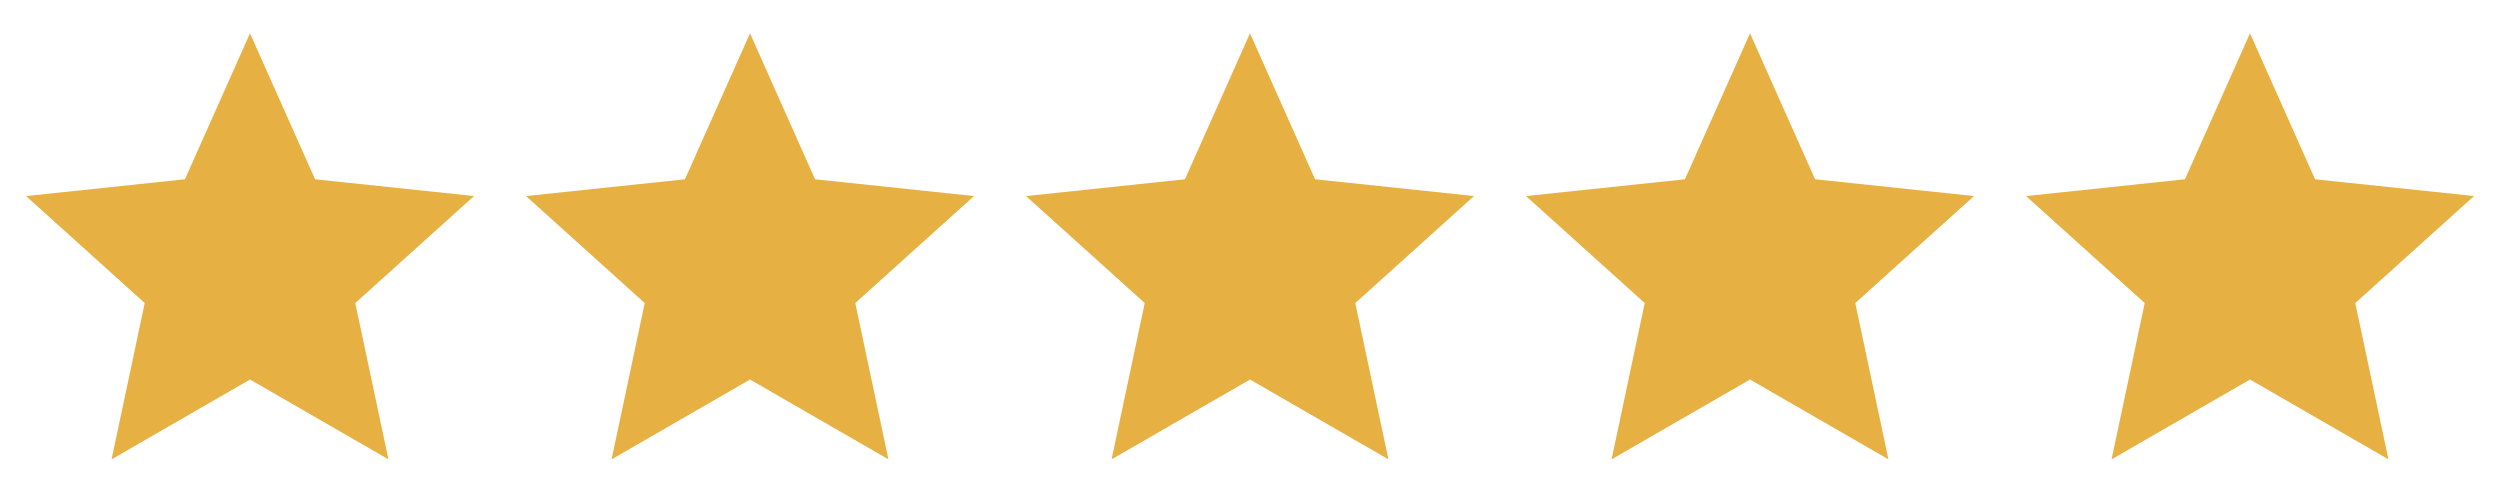
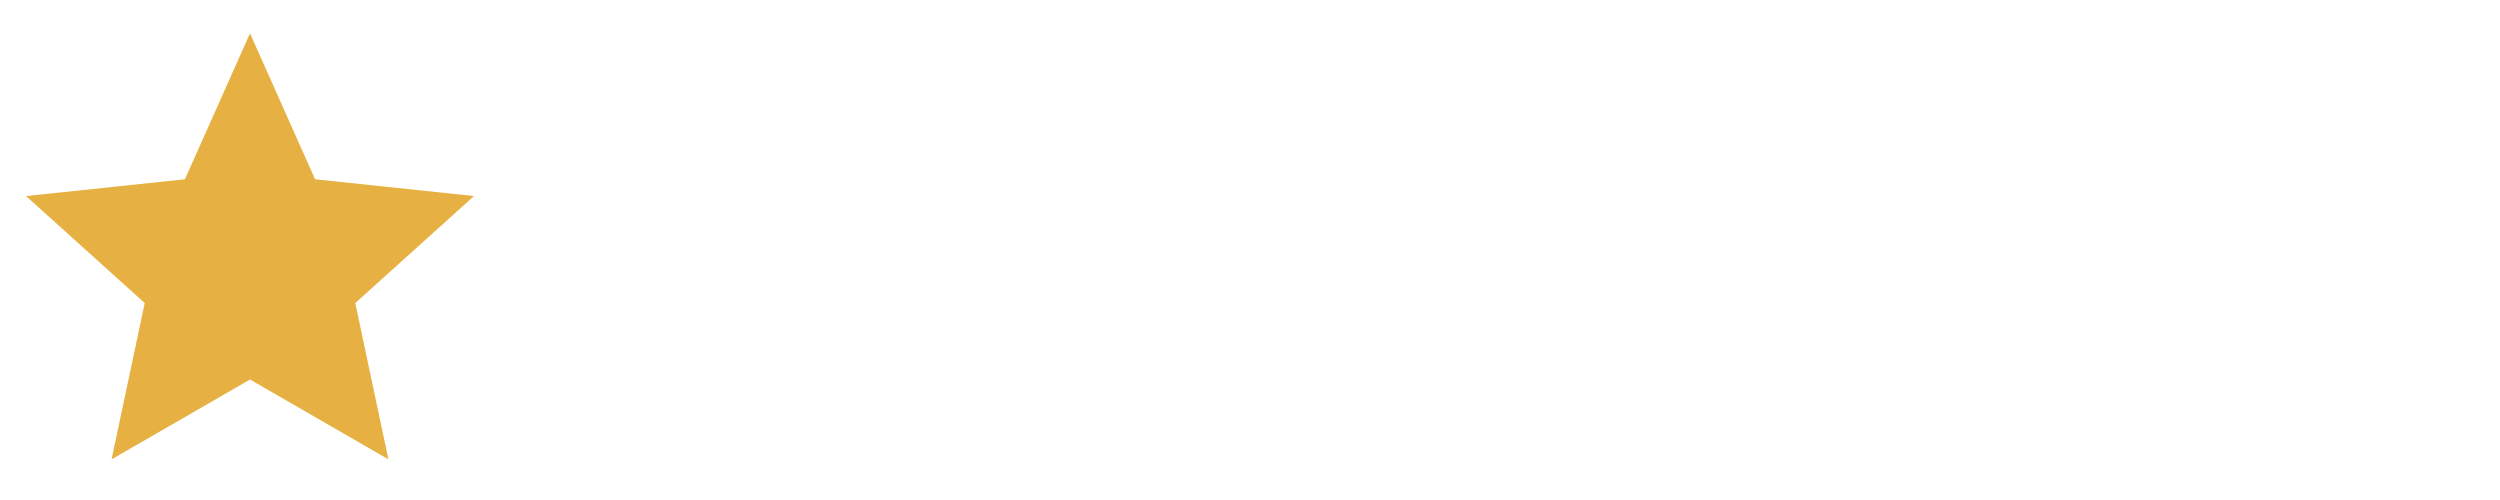
<svg xmlns="http://www.w3.org/2000/svg" width="140" height="28" viewBox="0 0 140 28" fill="none">
  <path d="M26.544 10.979L17.644 10.039L14 1.866L10.356 10.039L1.456 10.979L8.104 16.97L6.248 25.724L14 21.253L21.752 25.724L19.896 16.97L26.544 10.979Z" fill="#E6B142" />
-   <path d="M54.544 10.979L45.643 10.039L42 1.866L38.356 10.039L29.456 10.979L36.104 16.97L34.248 25.724L42 21.253L49.752 25.724L47.896 16.97L54.544 10.979Z" fill="#E6B142" />
-   <path d="M82.544 10.979L73.644 10.039L70 1.866L66.356 10.039L57.456 10.979L64.104 16.97L62.248 25.724L70 21.253L77.752 25.724L75.896 16.97L82.544 10.979Z" fill="#E6B142" />
-   <path d="M110.544 10.979L101.644 10.039L98 1.866L94.356 10.039L85.456 10.979L92.104 16.97L90.248 25.724L98 21.253L105.752 25.724L103.896 16.97L110.544 10.979Z" fill="#E6B142" />
-   <path d="M138.544 10.979L129.643 10.039L126 1.866L122.356 10.039L113.456 10.979L120.104 16.97L118.248 25.724L126 21.253L133.752 25.724L131.896 16.97L138.544 10.979Z" fill="#E6B142" />
</svg>